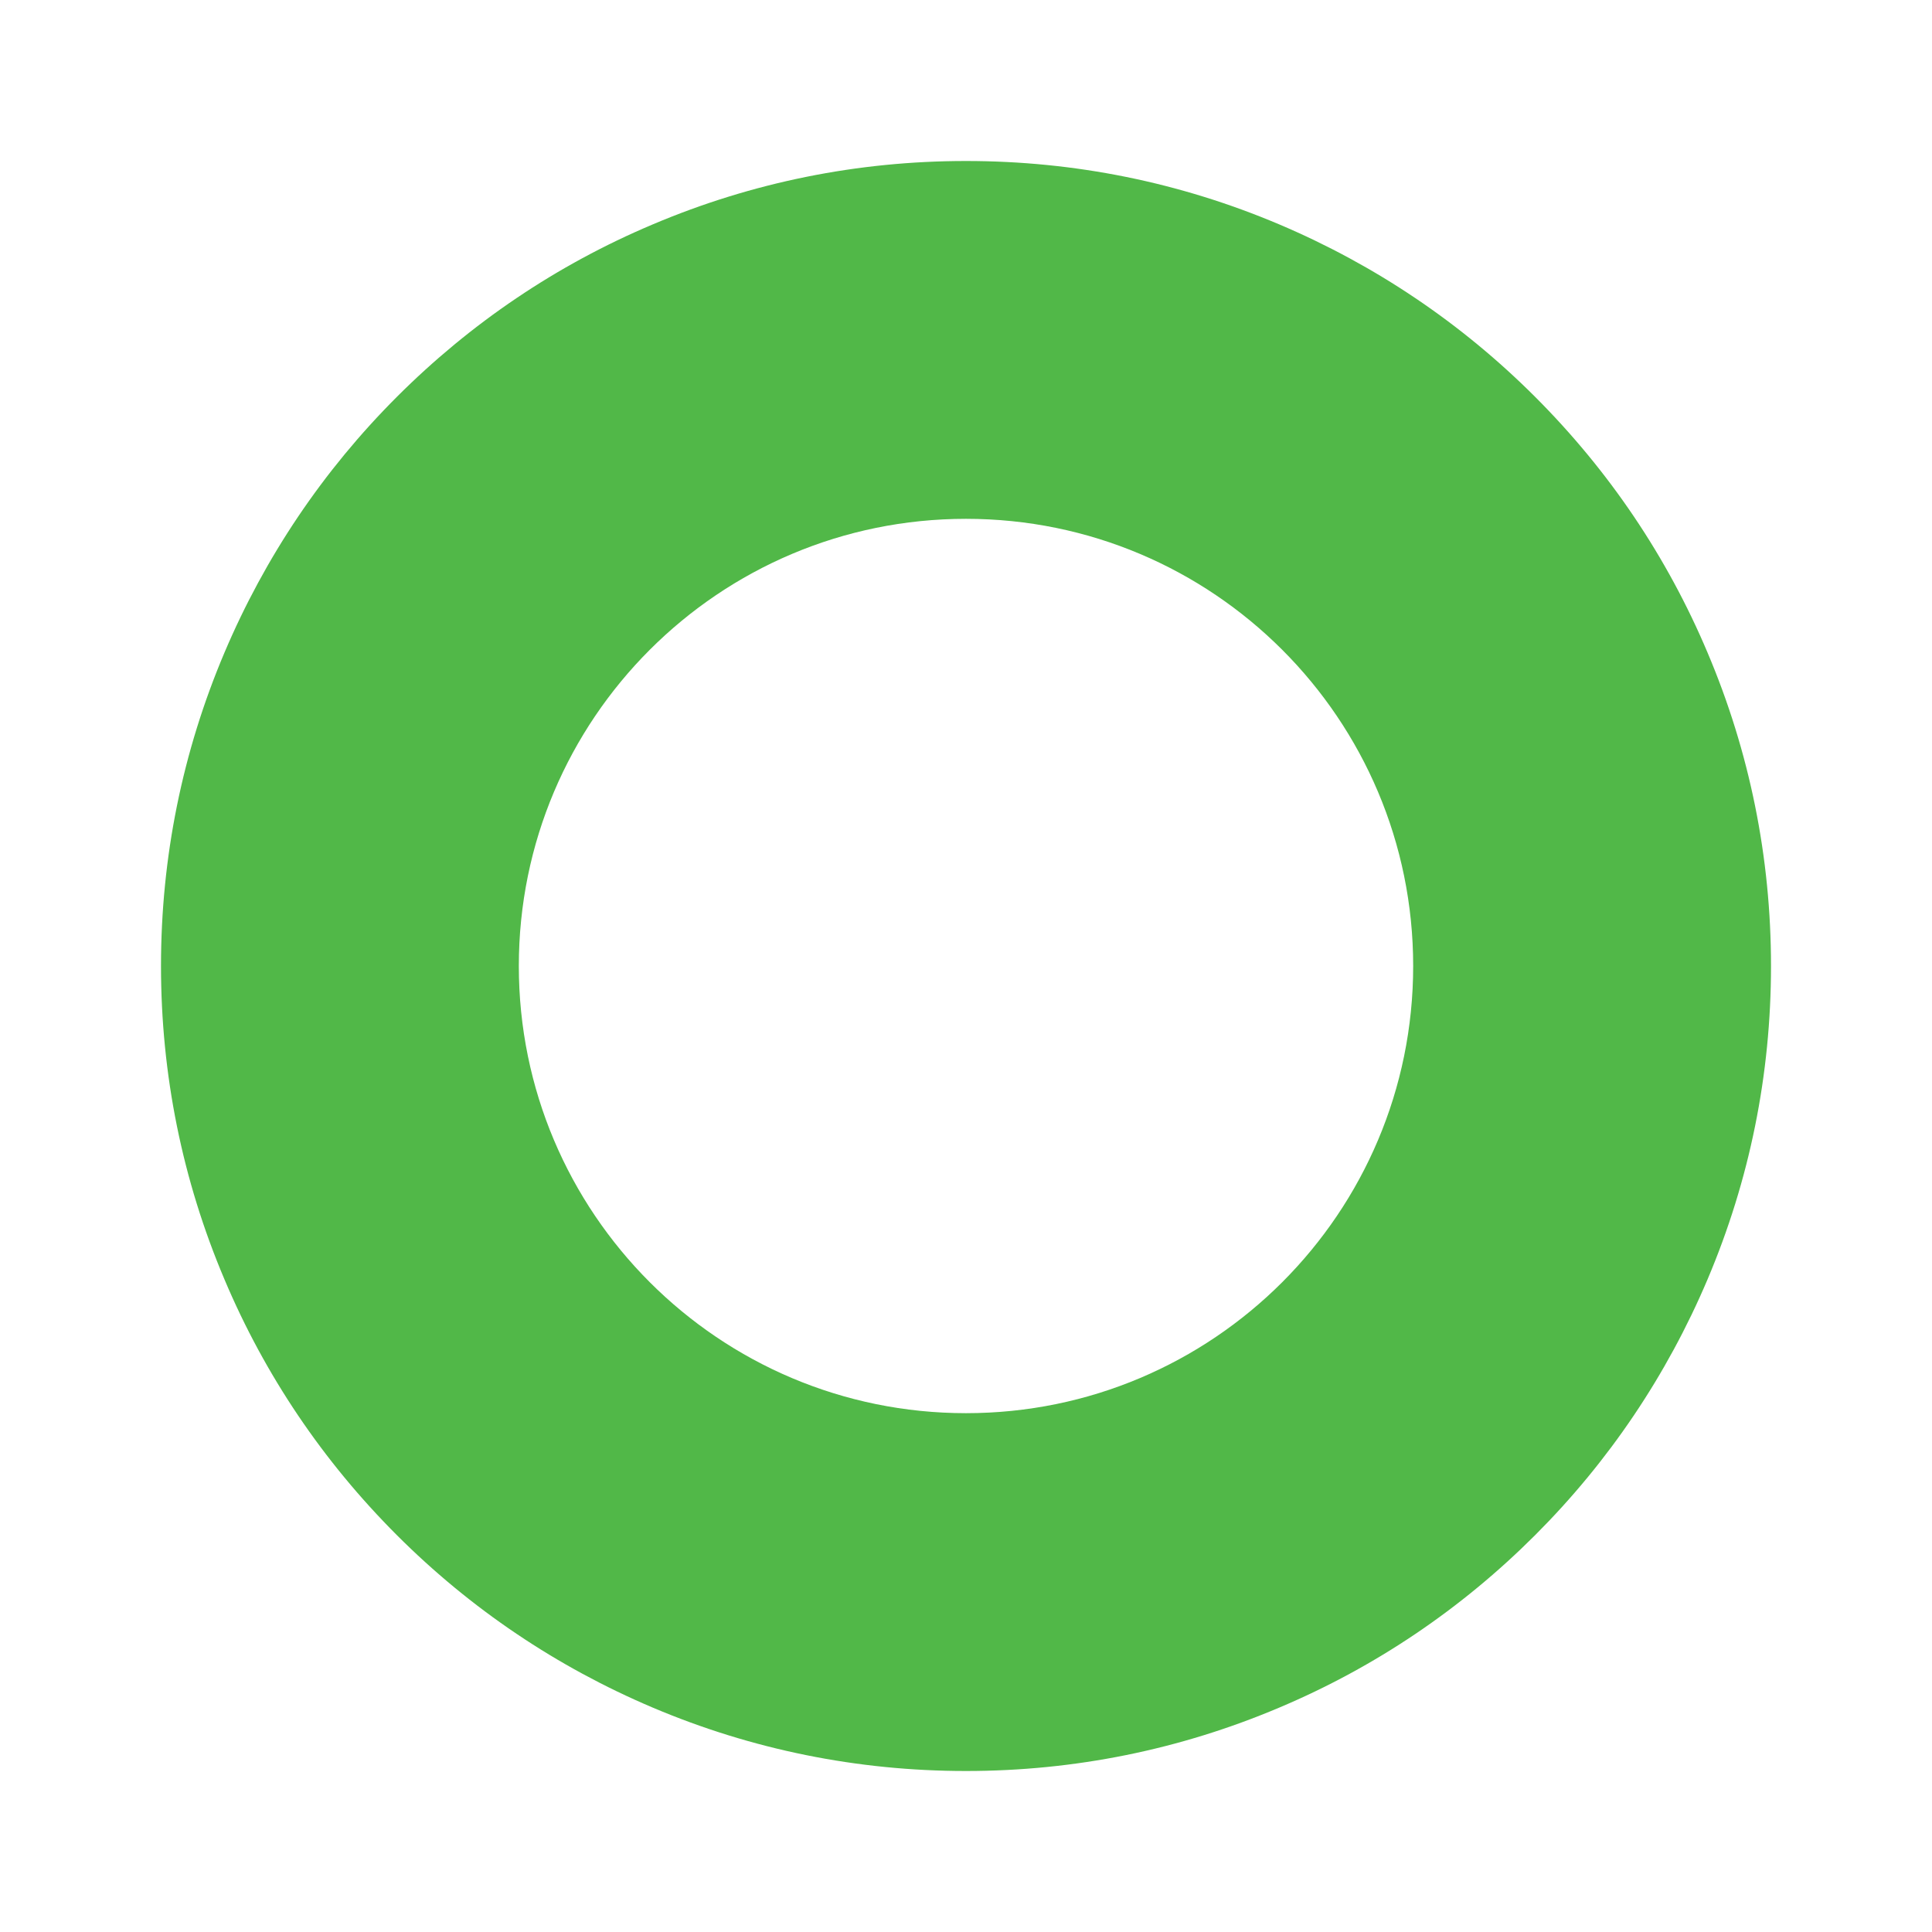
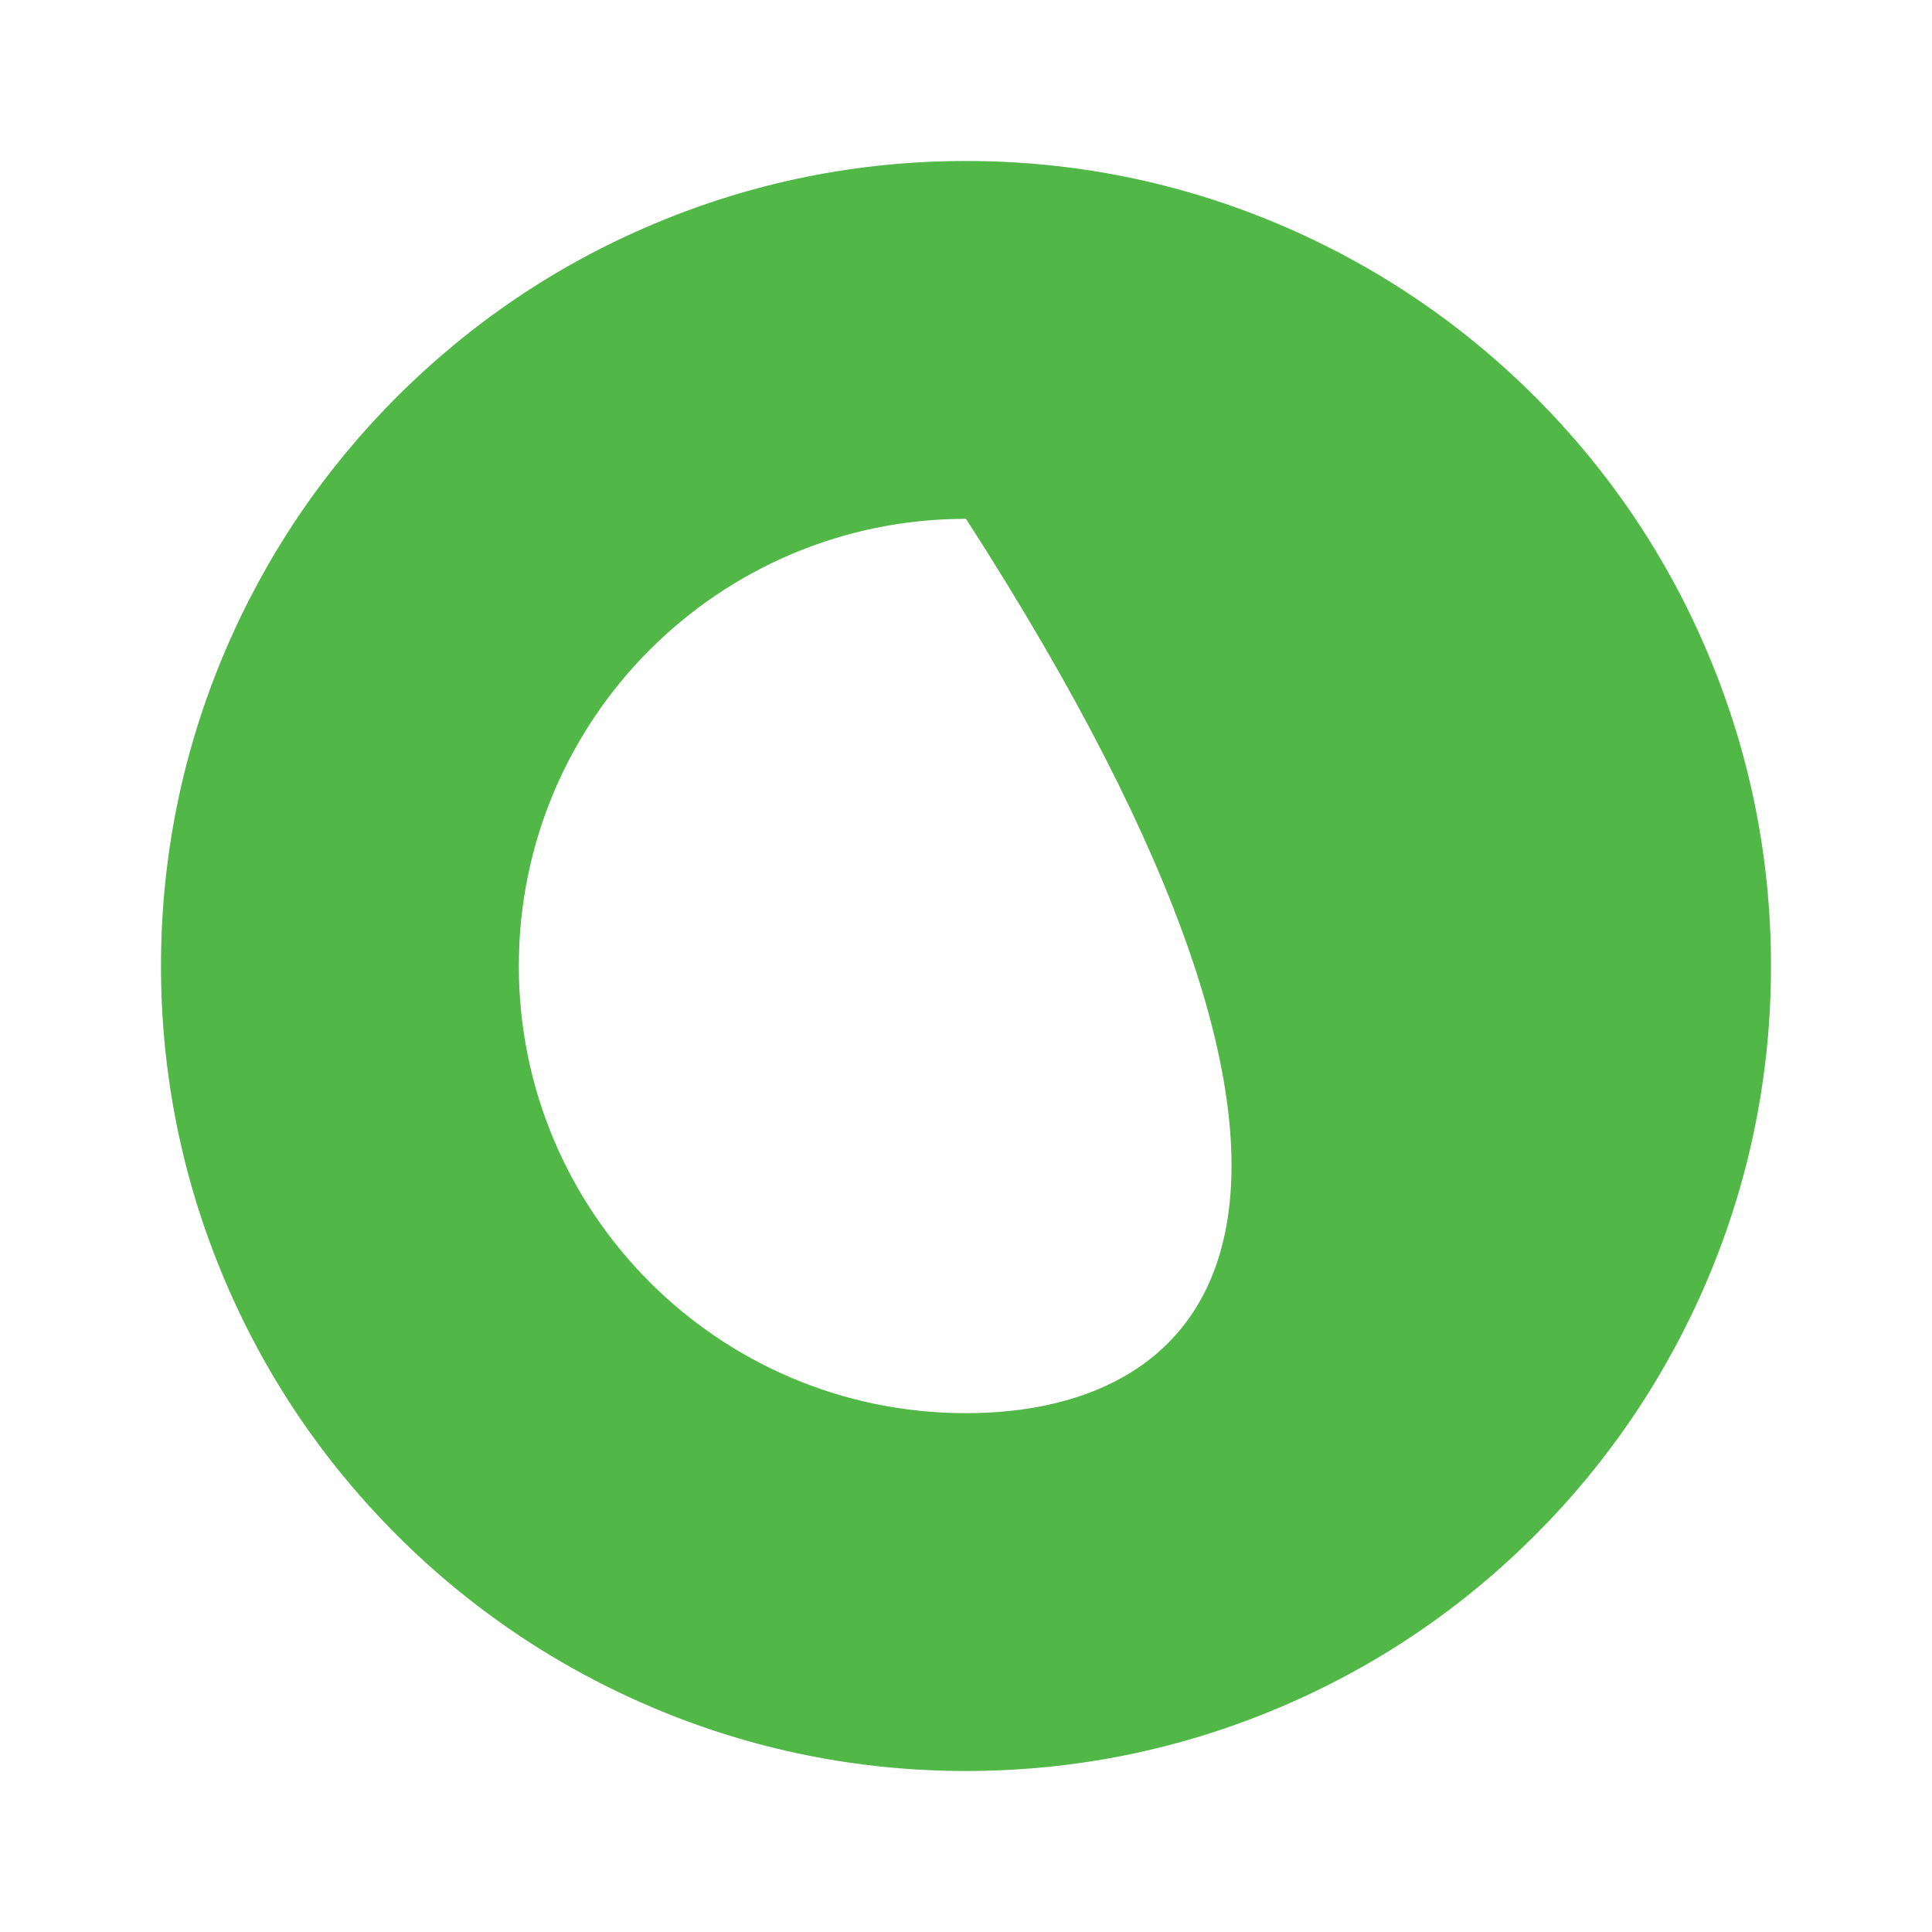
<svg xmlns="http://www.w3.org/2000/svg" width="48" height="48" viewBox="0 0 48 48" fill="none">
-   <path d="M24 4C21.303 4 18.683 4.53 16.213 5.577C13.83 6.583 11.693 8.027 9.86 9.86C8.027 11.693 6.587 13.833 5.577 16.213C4.53 18.683 4 21.303 4 24C4 26.697 4.53 29.317 5.577 31.787C6.583 34.17 8.027 36.307 9.86 38.14C11.693 39.973 13.833 41.413 16.213 42.423C18.683 43.47 21.303 44 24 44C26.697 44 29.317 43.47 31.787 42.423C34.17 41.417 36.307 39.973 38.14 38.14C39.973 36.307 41.413 34.167 42.423 31.787C43.47 29.317 44 26.697 44 24C44 21.303 43.47 18.683 42.423 16.213C41.417 13.83 39.973 11.693 38.14 9.86C36.307 8.027 34.167 6.587 31.787 5.577C29.317 4.53 26.697 4 24 4ZM24 12.89C30.137 12.89 35.11 17.863 35.11 24C35.11 30.137 30.137 35.11 24 35.11C17.863 35.11 12.89 30.137 12.89 24C12.89 17.863 17.863 12.89 24 12.89Z" fill="#51B848" />
+   <path d="M24 4C21.303 4 18.683 4.53 16.213 5.577C13.83 6.583 11.693 8.027 9.86 9.86C8.027 11.693 6.587 13.833 5.577 16.213C4.53 18.683 4 21.303 4 24C4 26.697 4.53 29.317 5.577 31.787C6.583 34.17 8.027 36.307 9.86 38.14C11.693 39.973 13.833 41.413 16.213 42.423C18.683 43.47 21.303 44 24 44C26.697 44 29.317 43.47 31.787 42.423C34.17 41.417 36.307 39.973 38.14 38.14C39.973 36.307 41.413 34.167 42.423 31.787C43.47 29.317 44 26.697 44 24C44 21.303 43.47 18.683 42.423 16.213C41.417 13.83 39.973 11.693 38.14 9.86C36.307 8.027 34.167 6.587 31.787 5.577C29.317 4.53 26.697 4 24 4ZM24 12.89C35.11 30.137 30.137 35.11 24 35.11C17.863 35.11 12.89 30.137 12.89 24C12.89 17.863 17.863 12.89 24 12.89Z" fill="#51B848" />
</svg>